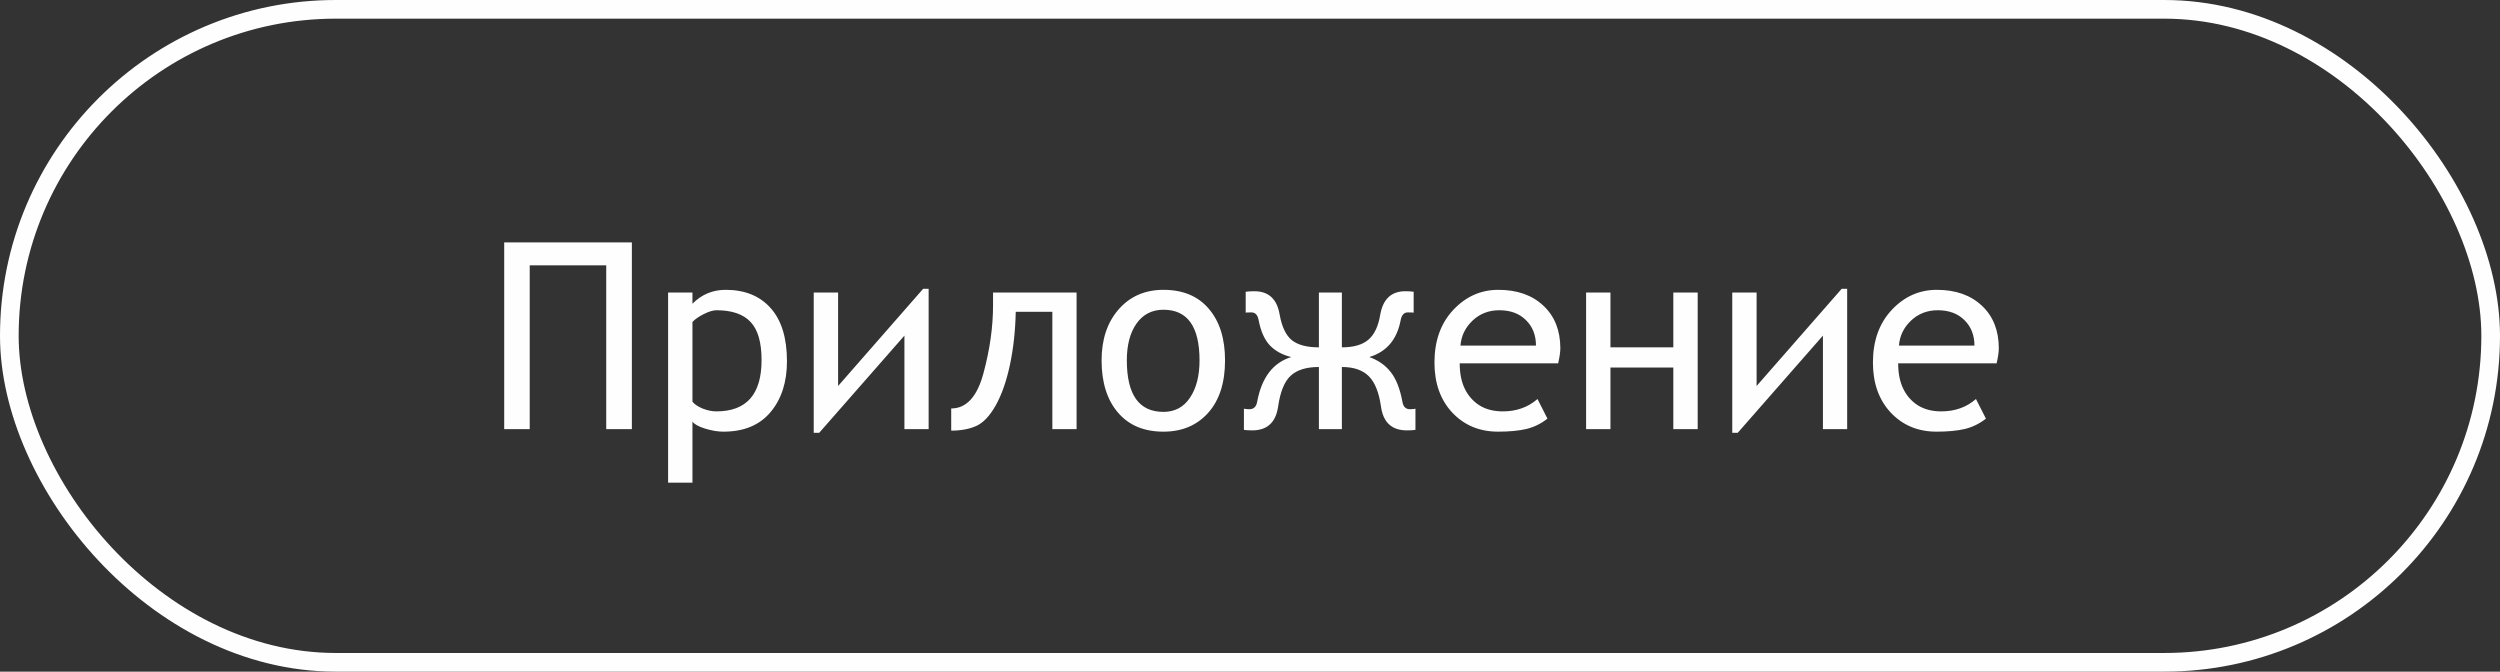
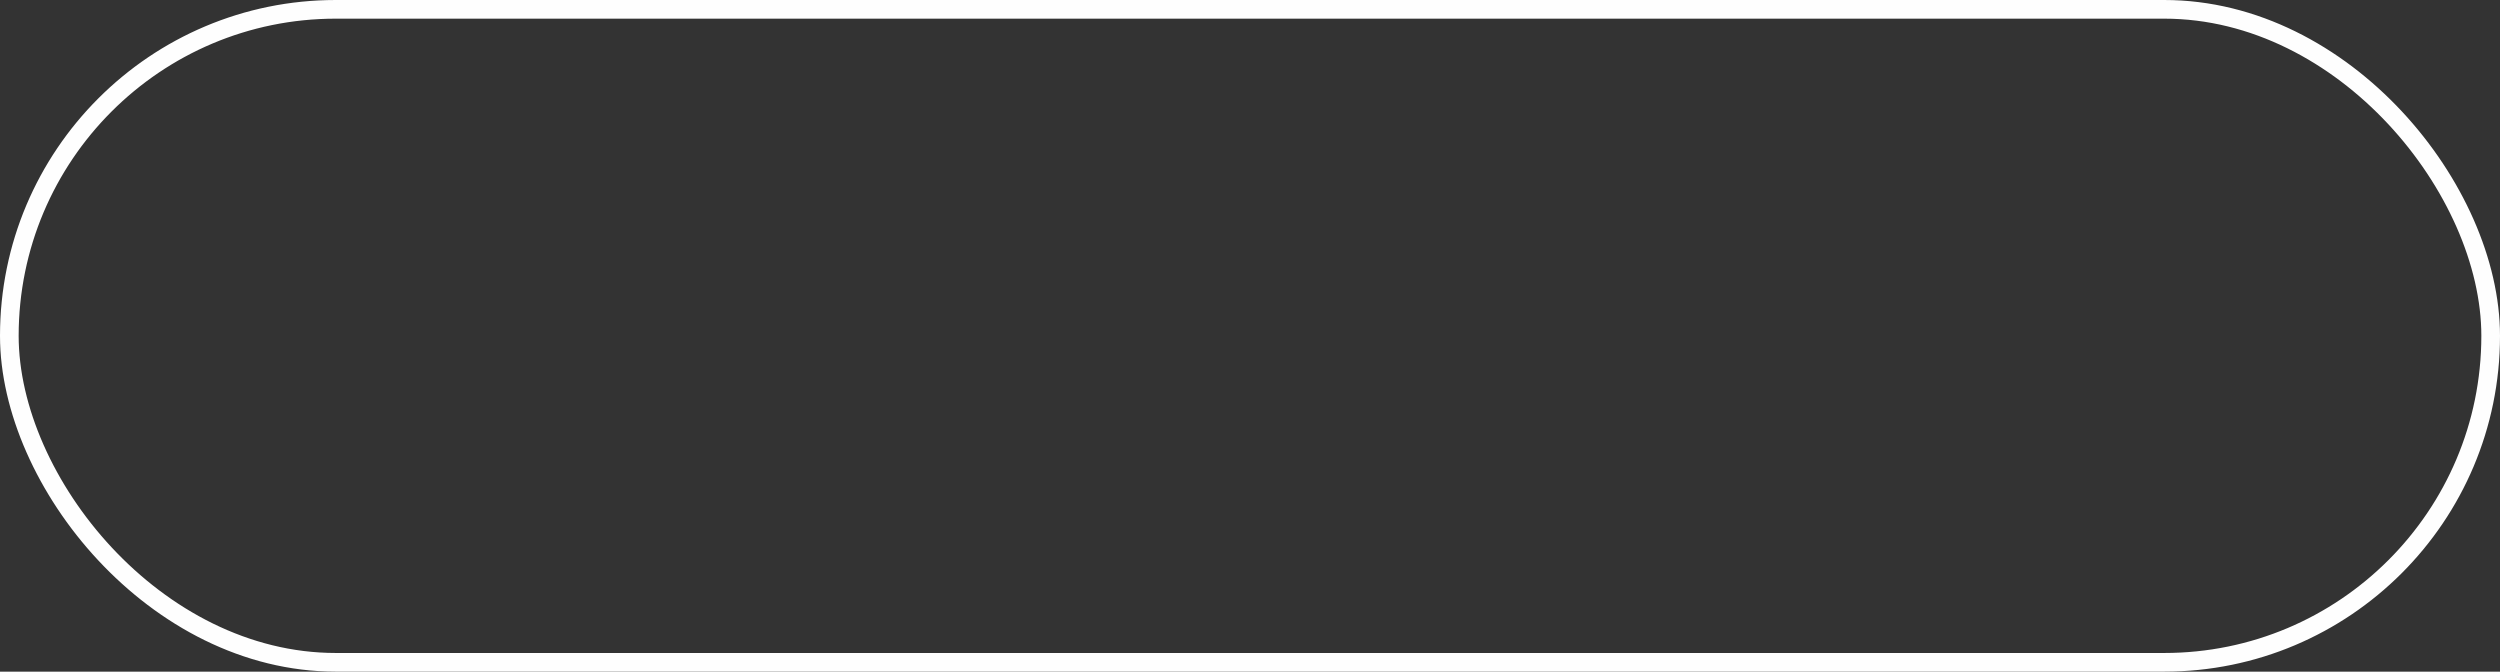
<svg xmlns="http://www.w3.org/2000/svg" width="134" height="36" viewBox="0 0 134 36" fill="none">
  <rect x="0" y="0" width="134" height="36" fill="#333333" stroke="none" />
-   <path d="M33.868 23H32.494V14.223H28.393V23H27.025V12.992H33.868V23ZM37.115 22.597V25.871H35.81V15.679H37.115V16.28C37.607 15.784 38.2 15.535 38.893 15.535C39.927 15.535 40.734 15.863 41.312 16.52C41.891 17.171 42.181 18.119 42.181 19.363C42.181 20.484 41.887 21.394 41.299 22.091C40.715 22.788 39.875 23.137 38.776 23.137C38.476 23.137 38.148 23.082 37.792 22.973C37.441 22.863 37.215 22.738 37.115 22.597ZM37.115 17.258V21.53C37.215 21.662 37.393 21.783 37.648 21.893C37.904 21.997 38.154 22.05 38.4 22.05C40.014 22.05 40.82 21.134 40.82 19.302C40.82 18.354 40.624 17.672 40.232 17.258C39.84 16.838 39.23 16.629 38.4 16.629C38.223 16.629 37.997 16.697 37.724 16.834C37.45 16.971 37.247 17.112 37.115 17.258ZM49.775 23H48.477V17.989L43.91 23.198H43.616V15.679H44.922V20.689L49.481 15.48H49.775V23ZM57.705 23H56.406V16.711H54.444C54.422 17.741 54.317 18.693 54.13 19.568C53.943 20.439 53.69 21.159 53.371 21.729C53.052 22.294 52.706 22.66 52.332 22.829C51.958 22.998 51.509 23.082 50.985 23.082V21.893C51.801 21.893 52.378 21.261 52.715 19.999C53.057 18.732 53.227 17.52 53.227 16.362V15.679H57.705V23ZM62.36 15.535C63.408 15.535 64.22 15.875 64.794 16.554C65.373 17.228 65.662 18.149 65.662 19.315C65.662 20.514 65.361 21.451 64.76 22.125C64.158 22.799 63.358 23.137 62.36 23.137C61.317 23.137 60.503 22.795 59.92 22.111C59.337 21.428 59.045 20.496 59.045 19.315C59.045 18.19 59.35 17.278 59.961 16.581C60.572 15.884 61.371 15.535 62.36 15.535ZM62.36 22.077C62.971 22.077 63.445 21.824 63.782 21.318C64.124 20.812 64.295 20.145 64.295 19.315C64.295 17.506 63.65 16.602 62.36 16.602C61.75 16.602 61.269 16.848 60.918 17.34C60.572 17.832 60.398 18.491 60.398 19.315C60.398 21.157 61.052 22.077 62.36 22.077ZM75.868 23.041C75.741 23.059 75.588 23.068 75.41 23.068C74.603 23.068 74.141 22.645 74.022 21.797C73.913 21.031 73.694 20.487 73.366 20.163C73.038 19.835 72.557 19.671 71.924 19.671V23H70.693V19.671C70.019 19.671 69.513 19.828 69.176 20.143C68.843 20.453 68.62 21.004 68.506 21.797C68.383 22.645 67.92 23.068 67.118 23.068C66.95 23.068 66.801 23.059 66.674 23.041V21.906C66.76 21.924 66.858 21.934 66.968 21.934C67.2 21.934 67.339 21.799 67.385 21.53C67.626 20.236 68.235 19.439 69.21 19.138C68.727 19.019 68.342 18.807 68.055 18.502C67.772 18.197 67.574 17.745 67.46 17.148C67.41 16.88 67.282 16.745 67.077 16.745C66.895 16.745 66.792 16.75 66.769 16.759V15.638C66.902 15.62 67.057 15.61 67.234 15.61C67.995 15.61 68.447 16.025 68.588 16.855C68.706 17.515 68.925 17.976 69.244 18.235C69.568 18.491 70.051 18.618 70.693 18.618V15.679H71.924V18.618C72.553 18.618 73.027 18.481 73.346 18.208C73.665 17.935 73.877 17.488 73.981 16.868C74.127 16.03 74.576 15.61 75.328 15.61C75.497 15.61 75.645 15.62 75.772 15.638V16.759C75.75 16.75 75.643 16.745 75.451 16.745C75.255 16.745 75.13 16.884 75.075 17.162C74.879 18.201 74.319 18.86 73.394 19.138C73.881 19.311 74.266 19.582 74.549 19.951C74.836 20.316 75.043 20.847 75.171 21.544C75.216 21.804 75.351 21.934 75.574 21.934C75.702 21.934 75.8 21.924 75.868 21.906V23.041ZM83.518 19.473H78.24C78.24 20.01 78.331 20.466 78.514 20.84C78.696 21.213 78.958 21.51 79.3 21.729C79.646 21.943 80.063 22.05 80.551 22.05C81.284 22.05 81.904 21.829 82.41 21.387L82.943 22.439C82.602 22.708 82.226 22.893 81.815 22.993C81.405 23.089 80.899 23.137 80.298 23.137C79.304 23.137 78.486 22.797 77.844 22.118C77.206 21.435 76.887 20.539 76.887 19.432C76.887 18.27 77.222 17.331 77.892 16.615C78.566 15.895 79.373 15.535 80.311 15.535C81.323 15.535 82.13 15.82 82.731 16.39C83.333 16.955 83.634 17.716 83.634 18.673C83.634 18.864 83.595 19.131 83.518 19.473ZM80.366 16.629C79.796 16.629 79.316 16.816 78.924 17.189C78.537 17.559 78.322 18.003 78.281 18.523H82.328C82.328 17.966 82.15 17.513 81.795 17.162C81.439 16.807 80.963 16.629 80.366 16.629ZM90.996 23H89.69V19.698H86.32V23H85.015V15.679H86.32V18.618H89.69V15.679H90.996V23ZM99.008 23H97.709V17.989L93.143 23.198H92.849V15.679H94.154V20.689L98.714 15.48H99.008V23ZM107.02 19.473H101.742C101.742 20.01 101.833 20.466 102.016 20.84C102.198 21.213 102.46 21.51 102.802 21.729C103.148 21.943 103.565 22.05 104.053 22.05C104.786 22.05 105.406 21.829 105.912 21.387L106.445 22.439C106.104 22.708 105.728 22.893 105.317 22.993C104.907 23.089 104.401 23.137 103.8 23.137C102.806 23.137 101.988 22.797 101.346 22.118C100.708 21.435 100.389 20.539 100.389 19.432C100.389 18.27 100.724 17.331 101.394 16.615C102.068 15.895 102.875 15.535 103.813 15.535C104.825 15.535 105.632 15.82 106.233 16.39C106.835 16.955 107.136 17.716 107.136 18.673C107.136 18.864 107.097 19.131 107.02 19.473ZM103.868 16.629C103.299 16.629 102.818 16.816 102.426 17.189C102.038 17.559 101.824 18.003 101.783 18.523H105.83C105.83 17.966 105.652 17.513 105.297 17.162C104.941 16.807 104.465 16.629 103.868 16.629Z" fill="#FEFEFE" />
  <rect x="0.5" y="0.5" width="133" height="35" rx="17.5" stroke="#FEFEFE" />
</svg>